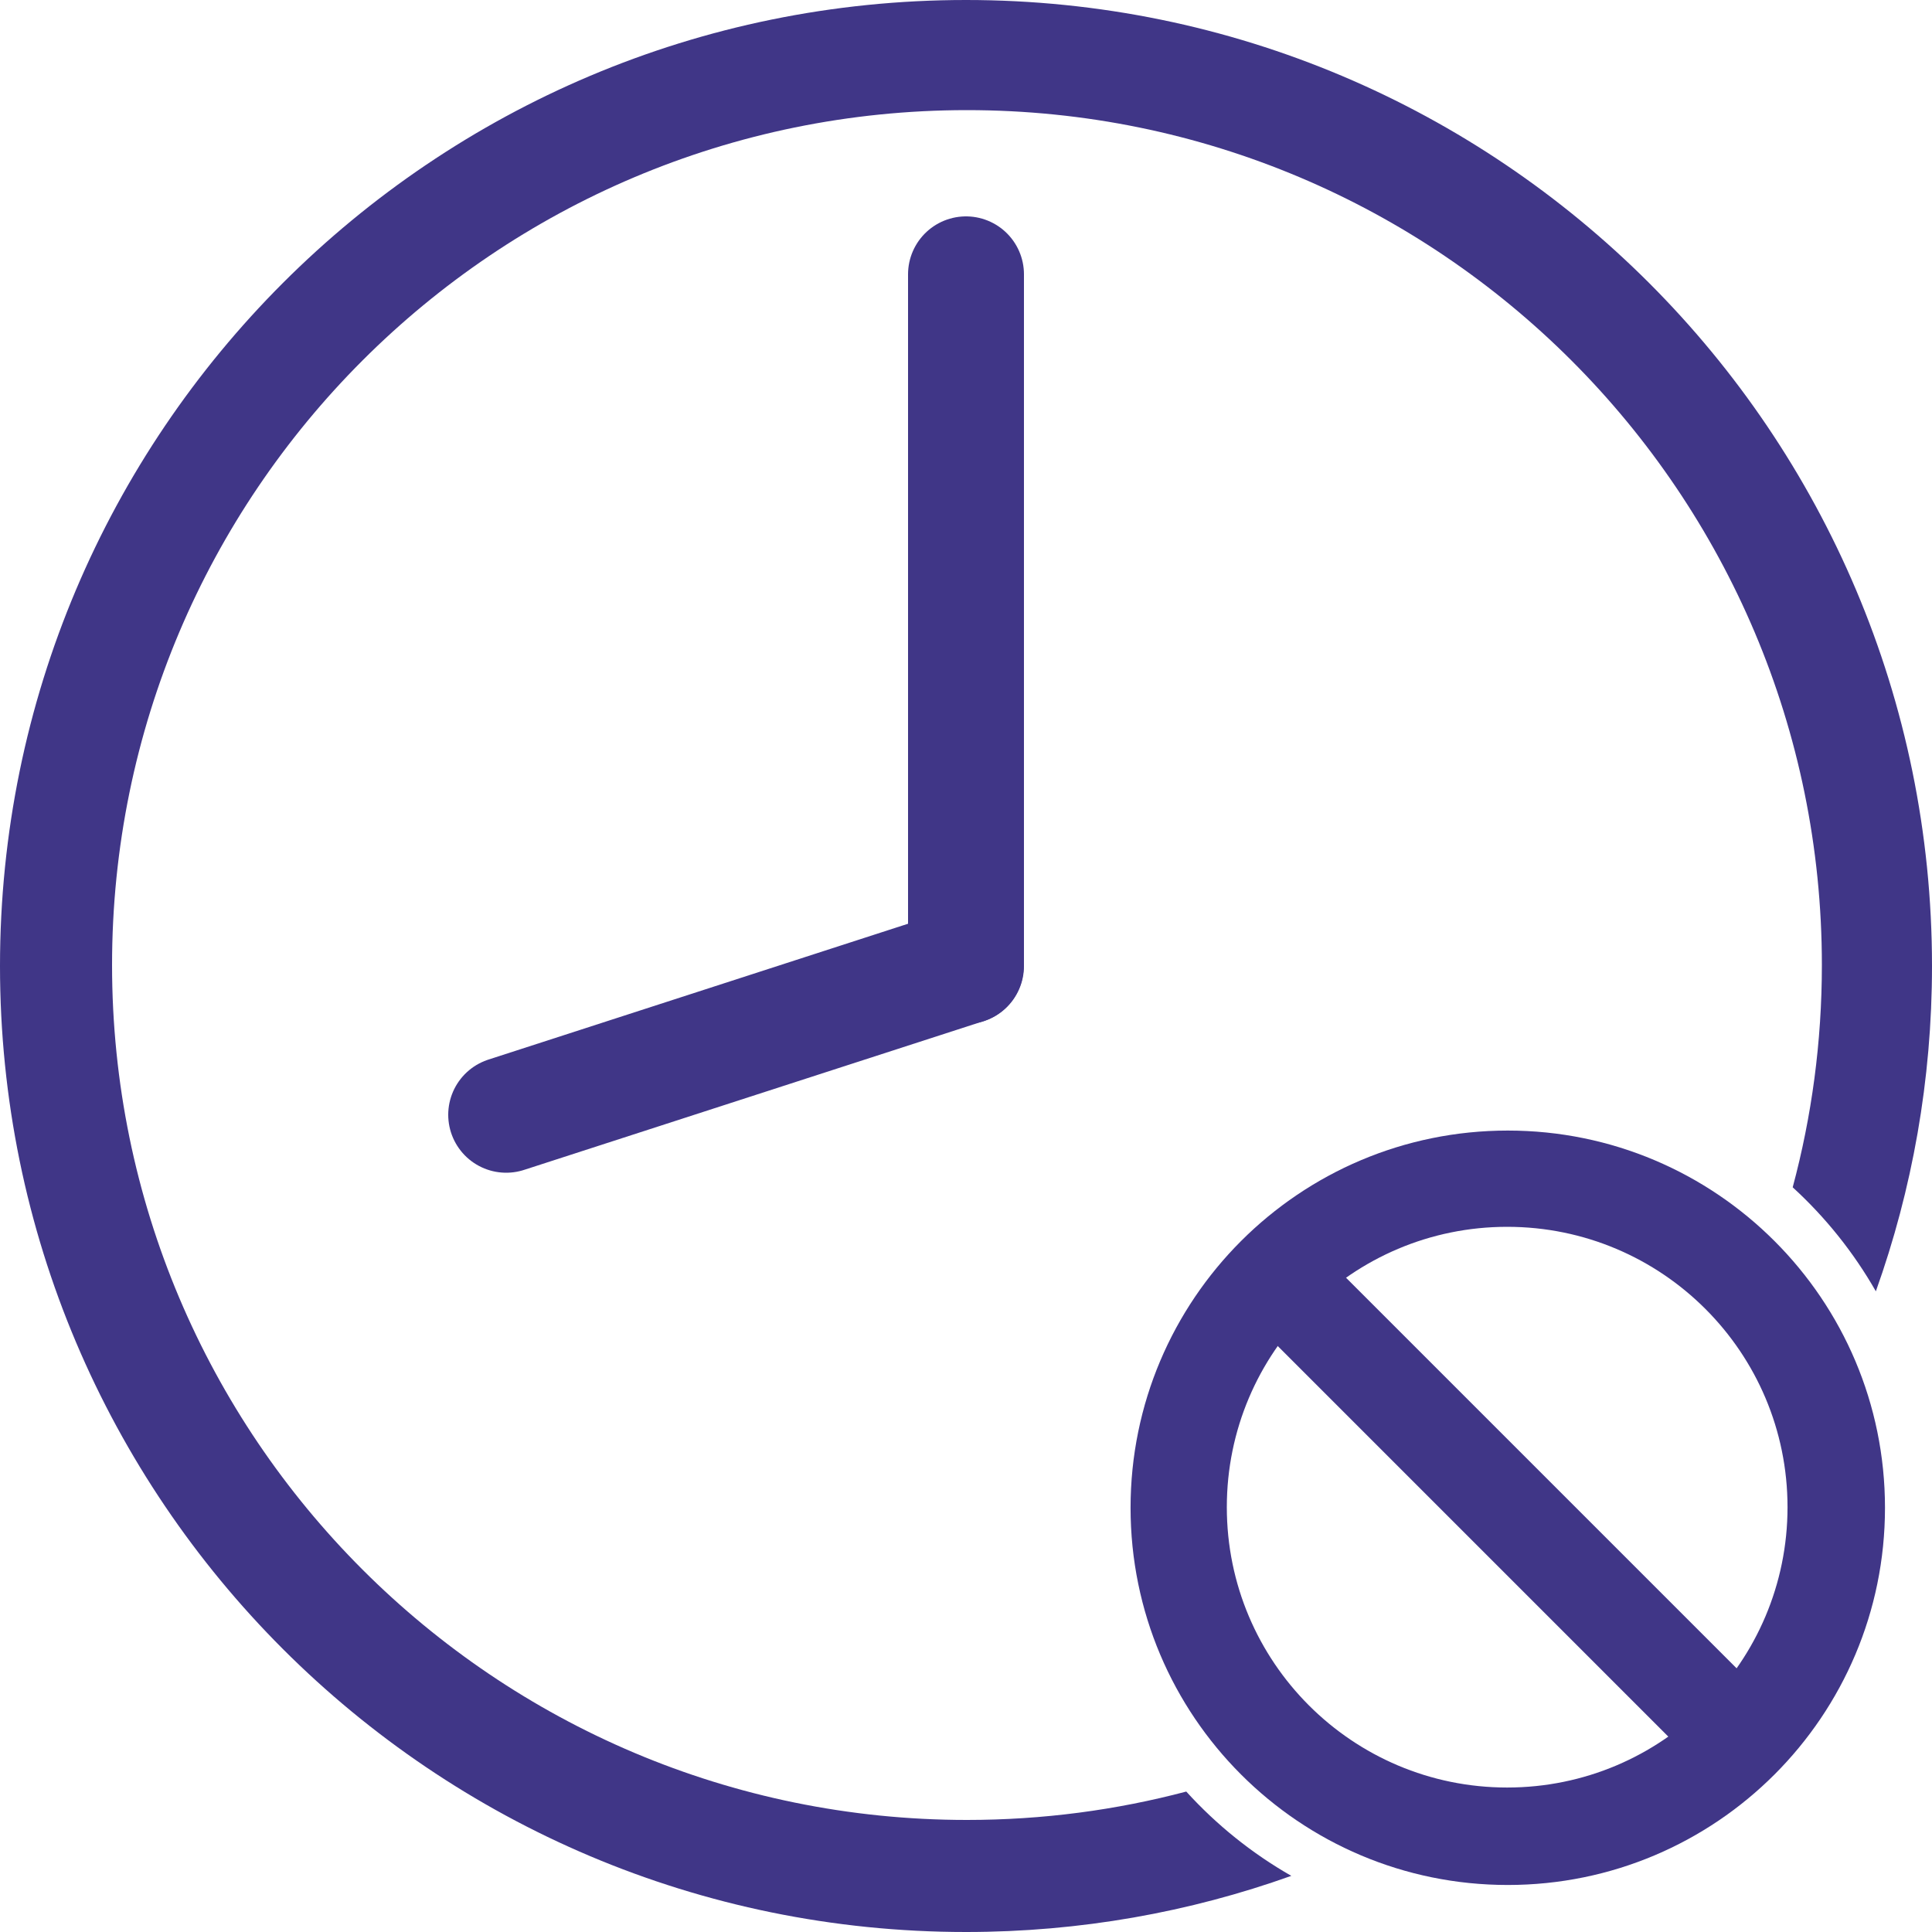
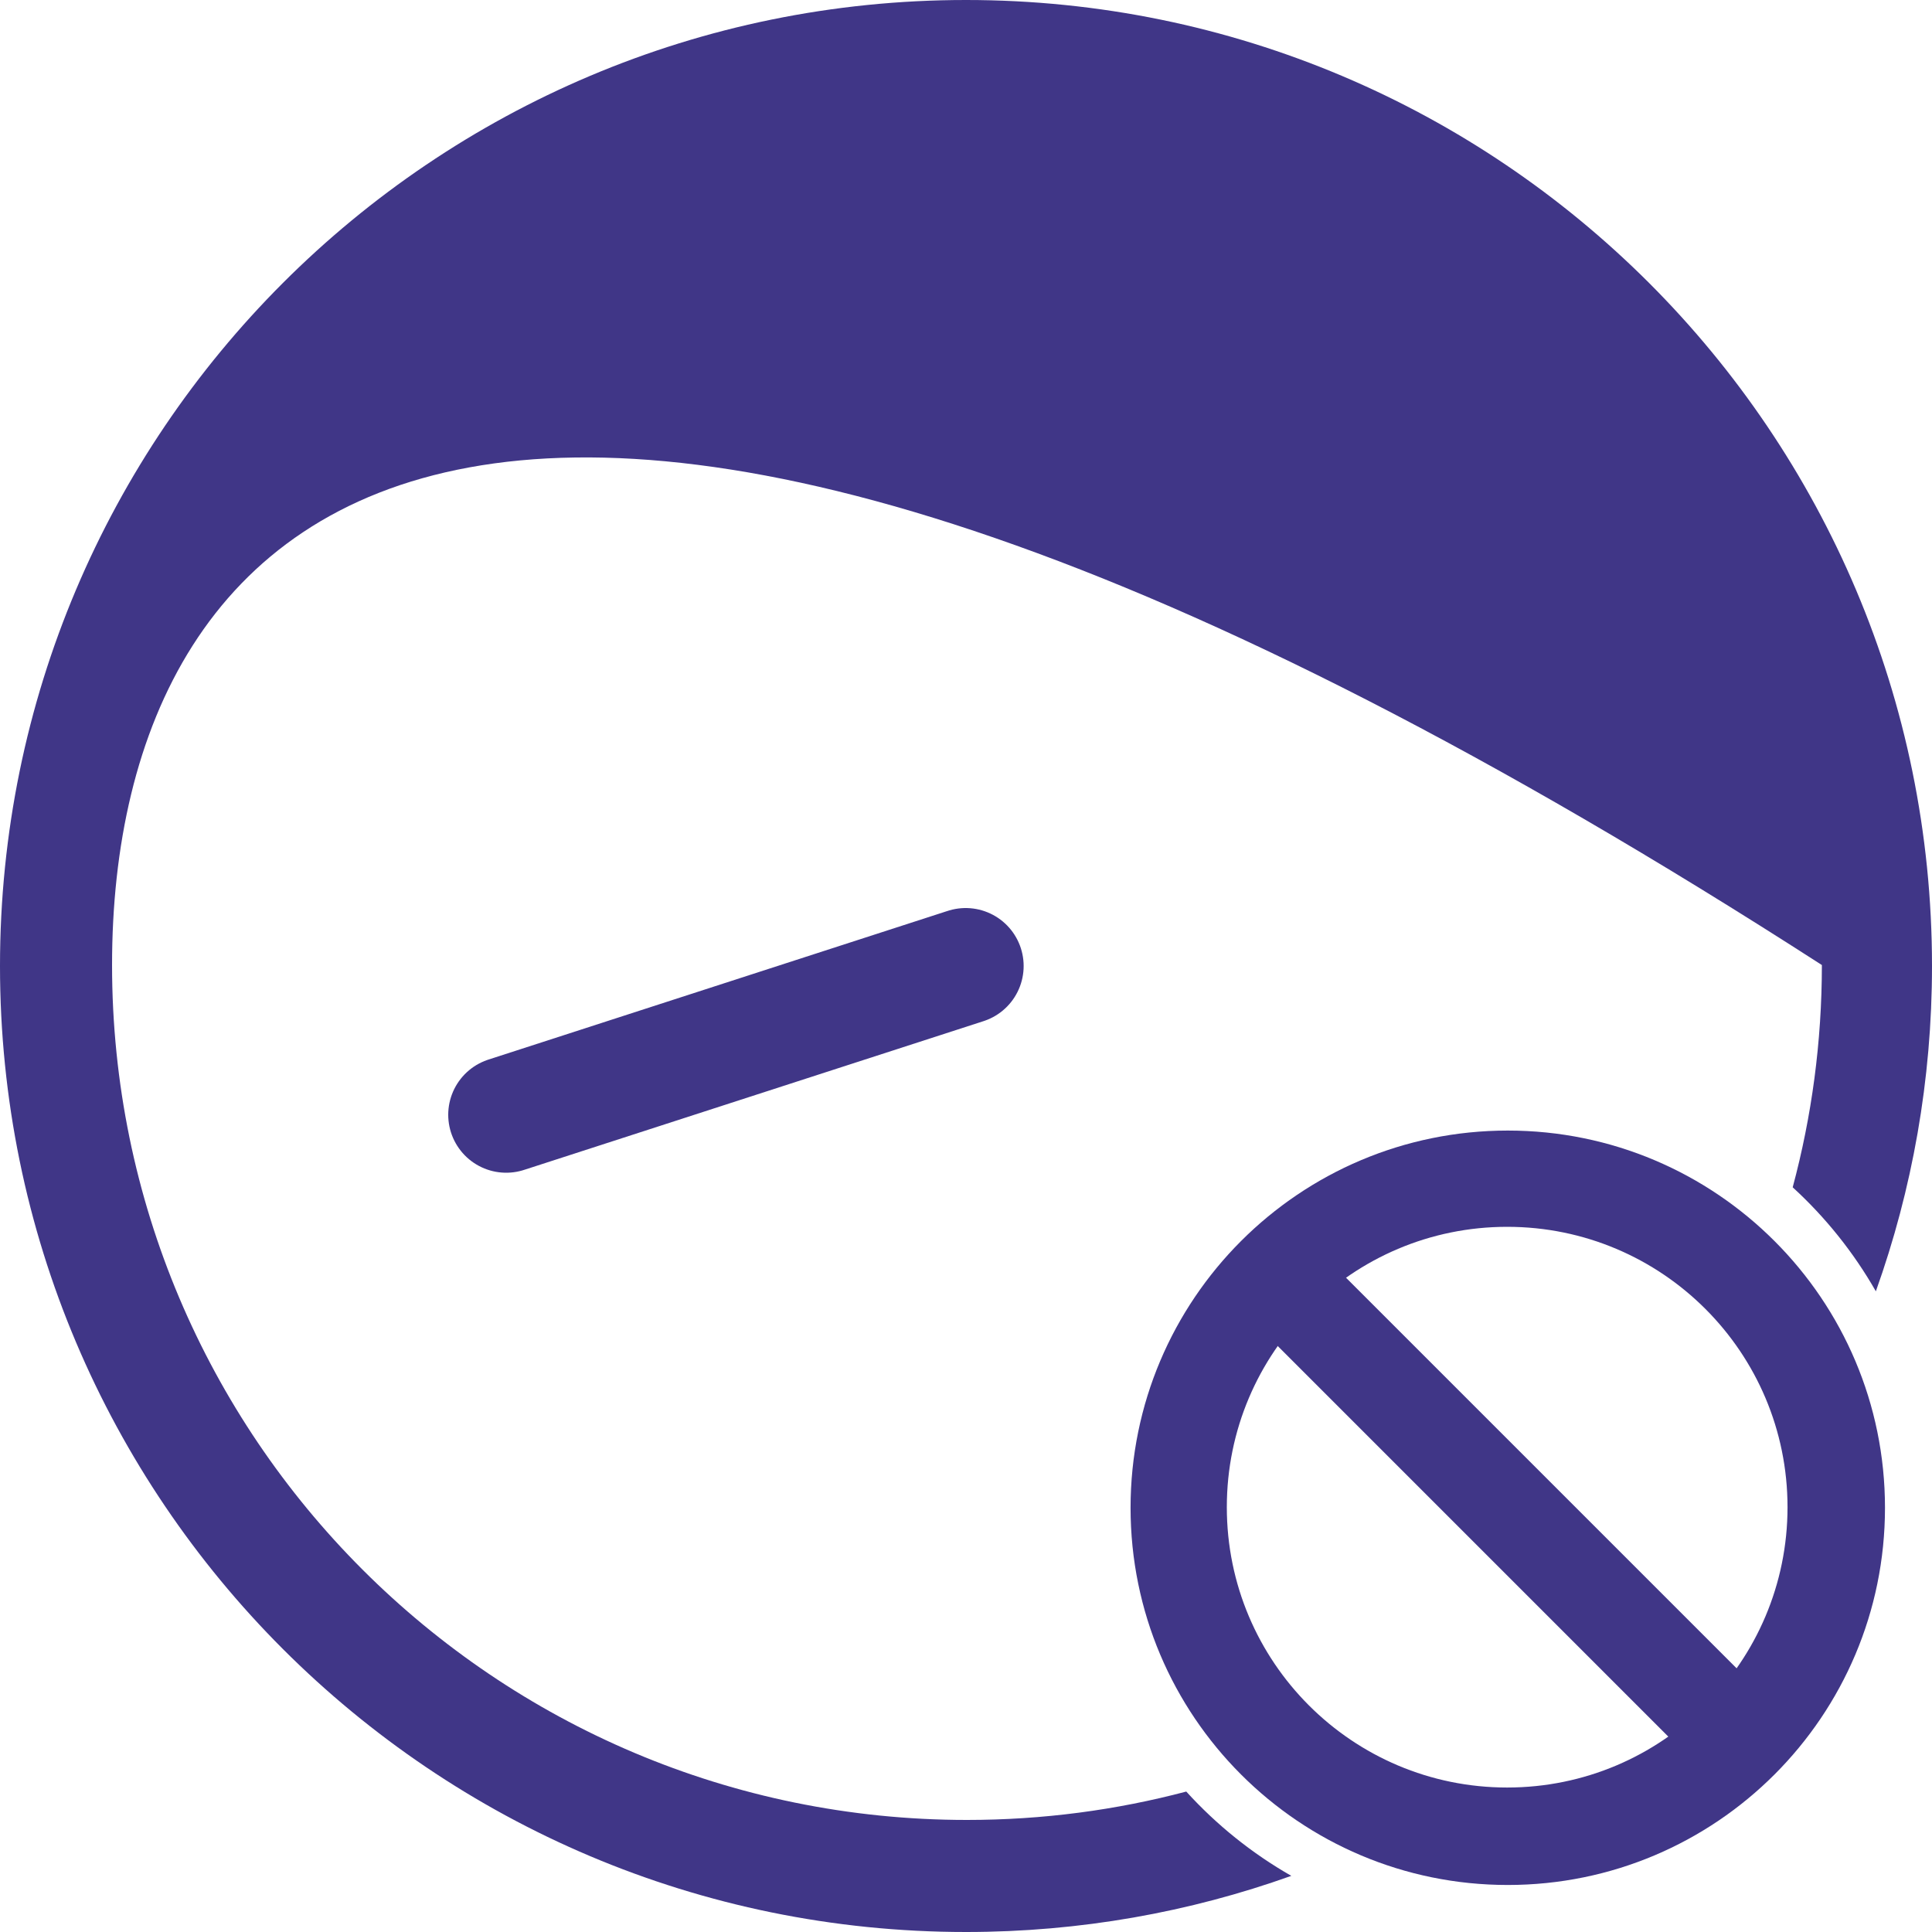
<svg xmlns="http://www.w3.org/2000/svg" width="1000" height="1000" viewBox="0 0 1000 1000" fill="none">
  <path d="M780.421 585.177C888.251 585.177 975.665 672.59 975.665 780.42C975.665 888.25 888.251 975.663 780.421 975.663C672.591 975.663 585.178 888.25 585.178 780.42C585.178 672.59 672.591 585.177 780.421 585.177ZM780.11 635C699.968 635 635 699.968 635 780.11C635 860.252 699.968 925.22 780.11 925.22C860.252 925.219 925.22 860.252 925.22 780.11C925.22 699.969 860.252 635 780.11 635Z" fill="#403687" />
-   <path d="M500 142V500" stroke="#403687" stroke-width="60" stroke-linecap="round" />
  <path d="M262 577L499.837 500" stroke="#403687" stroke-width="60" stroke-linecap="round" />
-   <path d="M500 0C776.142 0 1000 223.858 1000 500C1000 559.079 989.751 615.764 970.938 668.377C959.442 648.246 944.883 630.09 927.895 614.544C937.745 577.86 943 539.294 943 499.5C943 255.114 744.886 57 500.5 57C256.114 57 58 255.114 58 499.5C58 743.886 256.114 942 500.5 942C539.738 942 577.782 936.891 614.006 927.306C629.67 944.547 648.013 959.309 668.377 970.938C615.764 989.751 559.079 1000 500 1000C223.858 1000 0 776.142 0 500C0 223.858 223.858 0 500 0Z" fill="#403687" />
+   <path d="M500 0C776.142 0 1000 223.858 1000 500C1000 559.079 989.751 615.764 970.938 668.377C959.442 648.246 944.883 630.09 927.895 614.544C937.745 577.86 943 539.294 943 499.5C256.114 57 58 255.114 58 499.5C58 743.886 256.114 942 500.5 942C539.738 942 577.782 936.891 614.006 927.306C629.67 944.547 648.013 959.309 668.377 970.938C615.764 989.751 559.079 1000 500 1000C223.858 1000 0 776.142 0 500C0 223.858 223.858 0 500 0Z" fill="#403687" />
  <path d="M885 885L675 675" stroke="#403687" stroke-width="50" stroke-linecap="round" />
</svg>